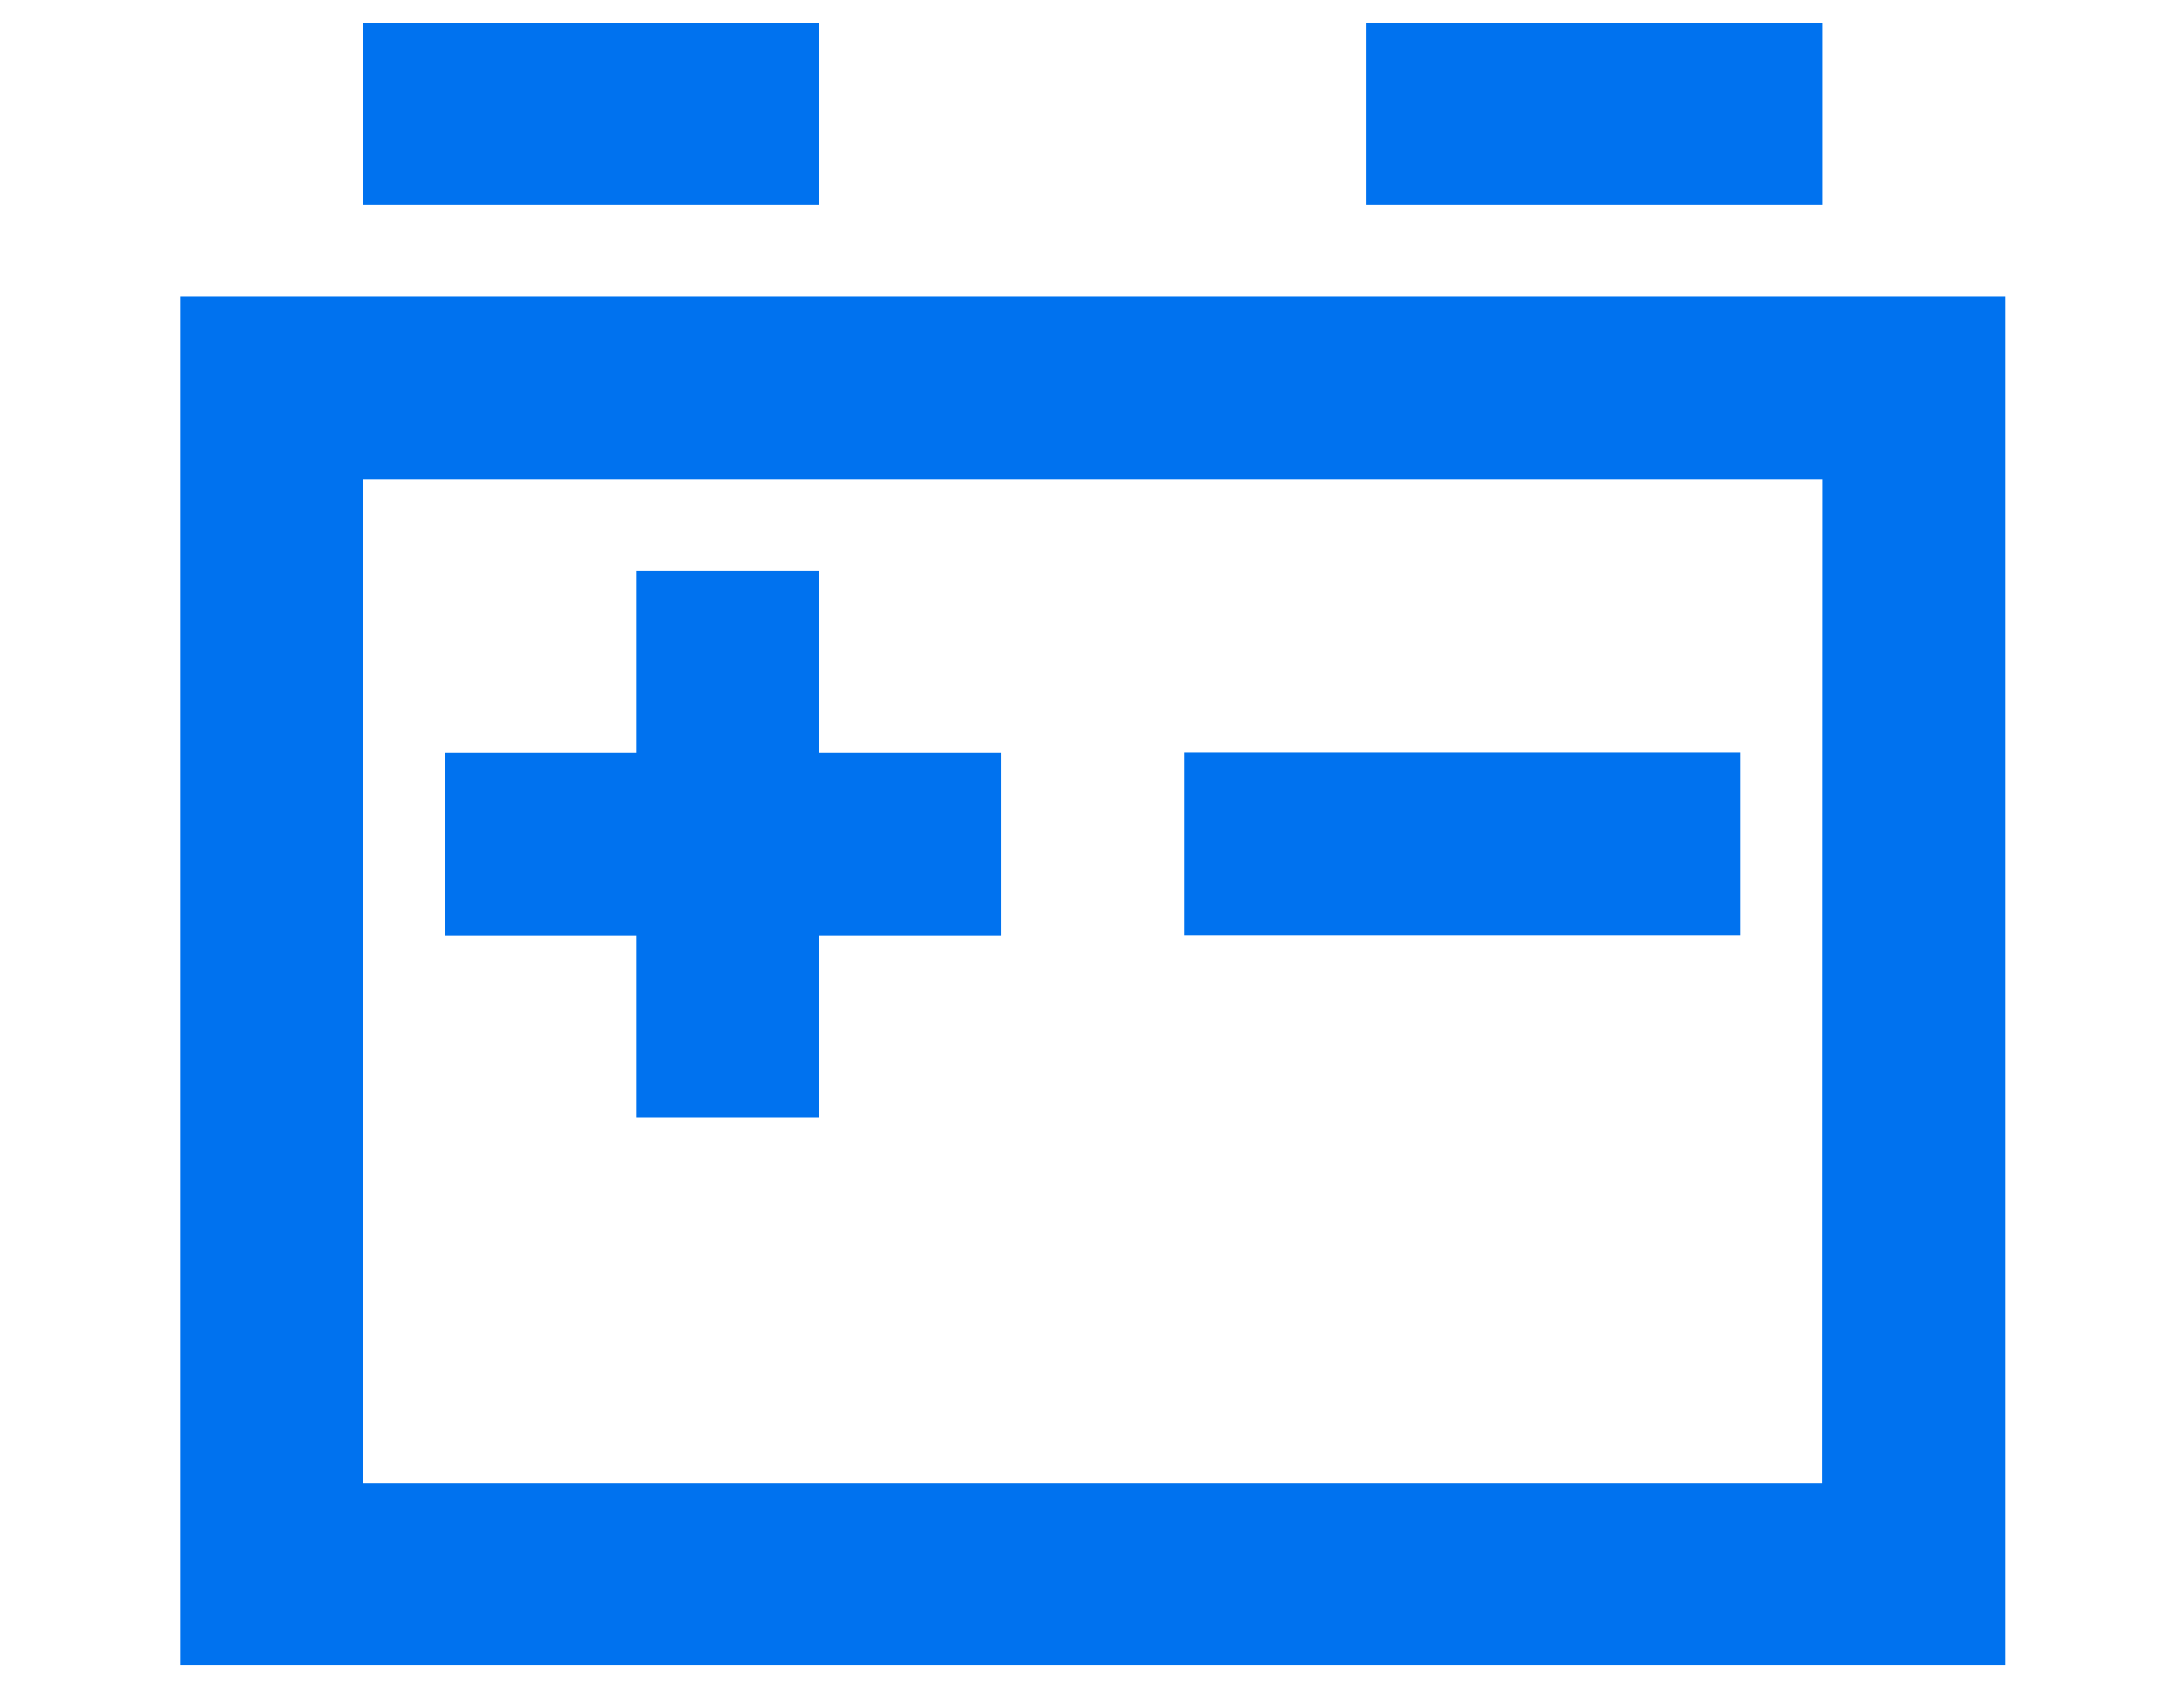
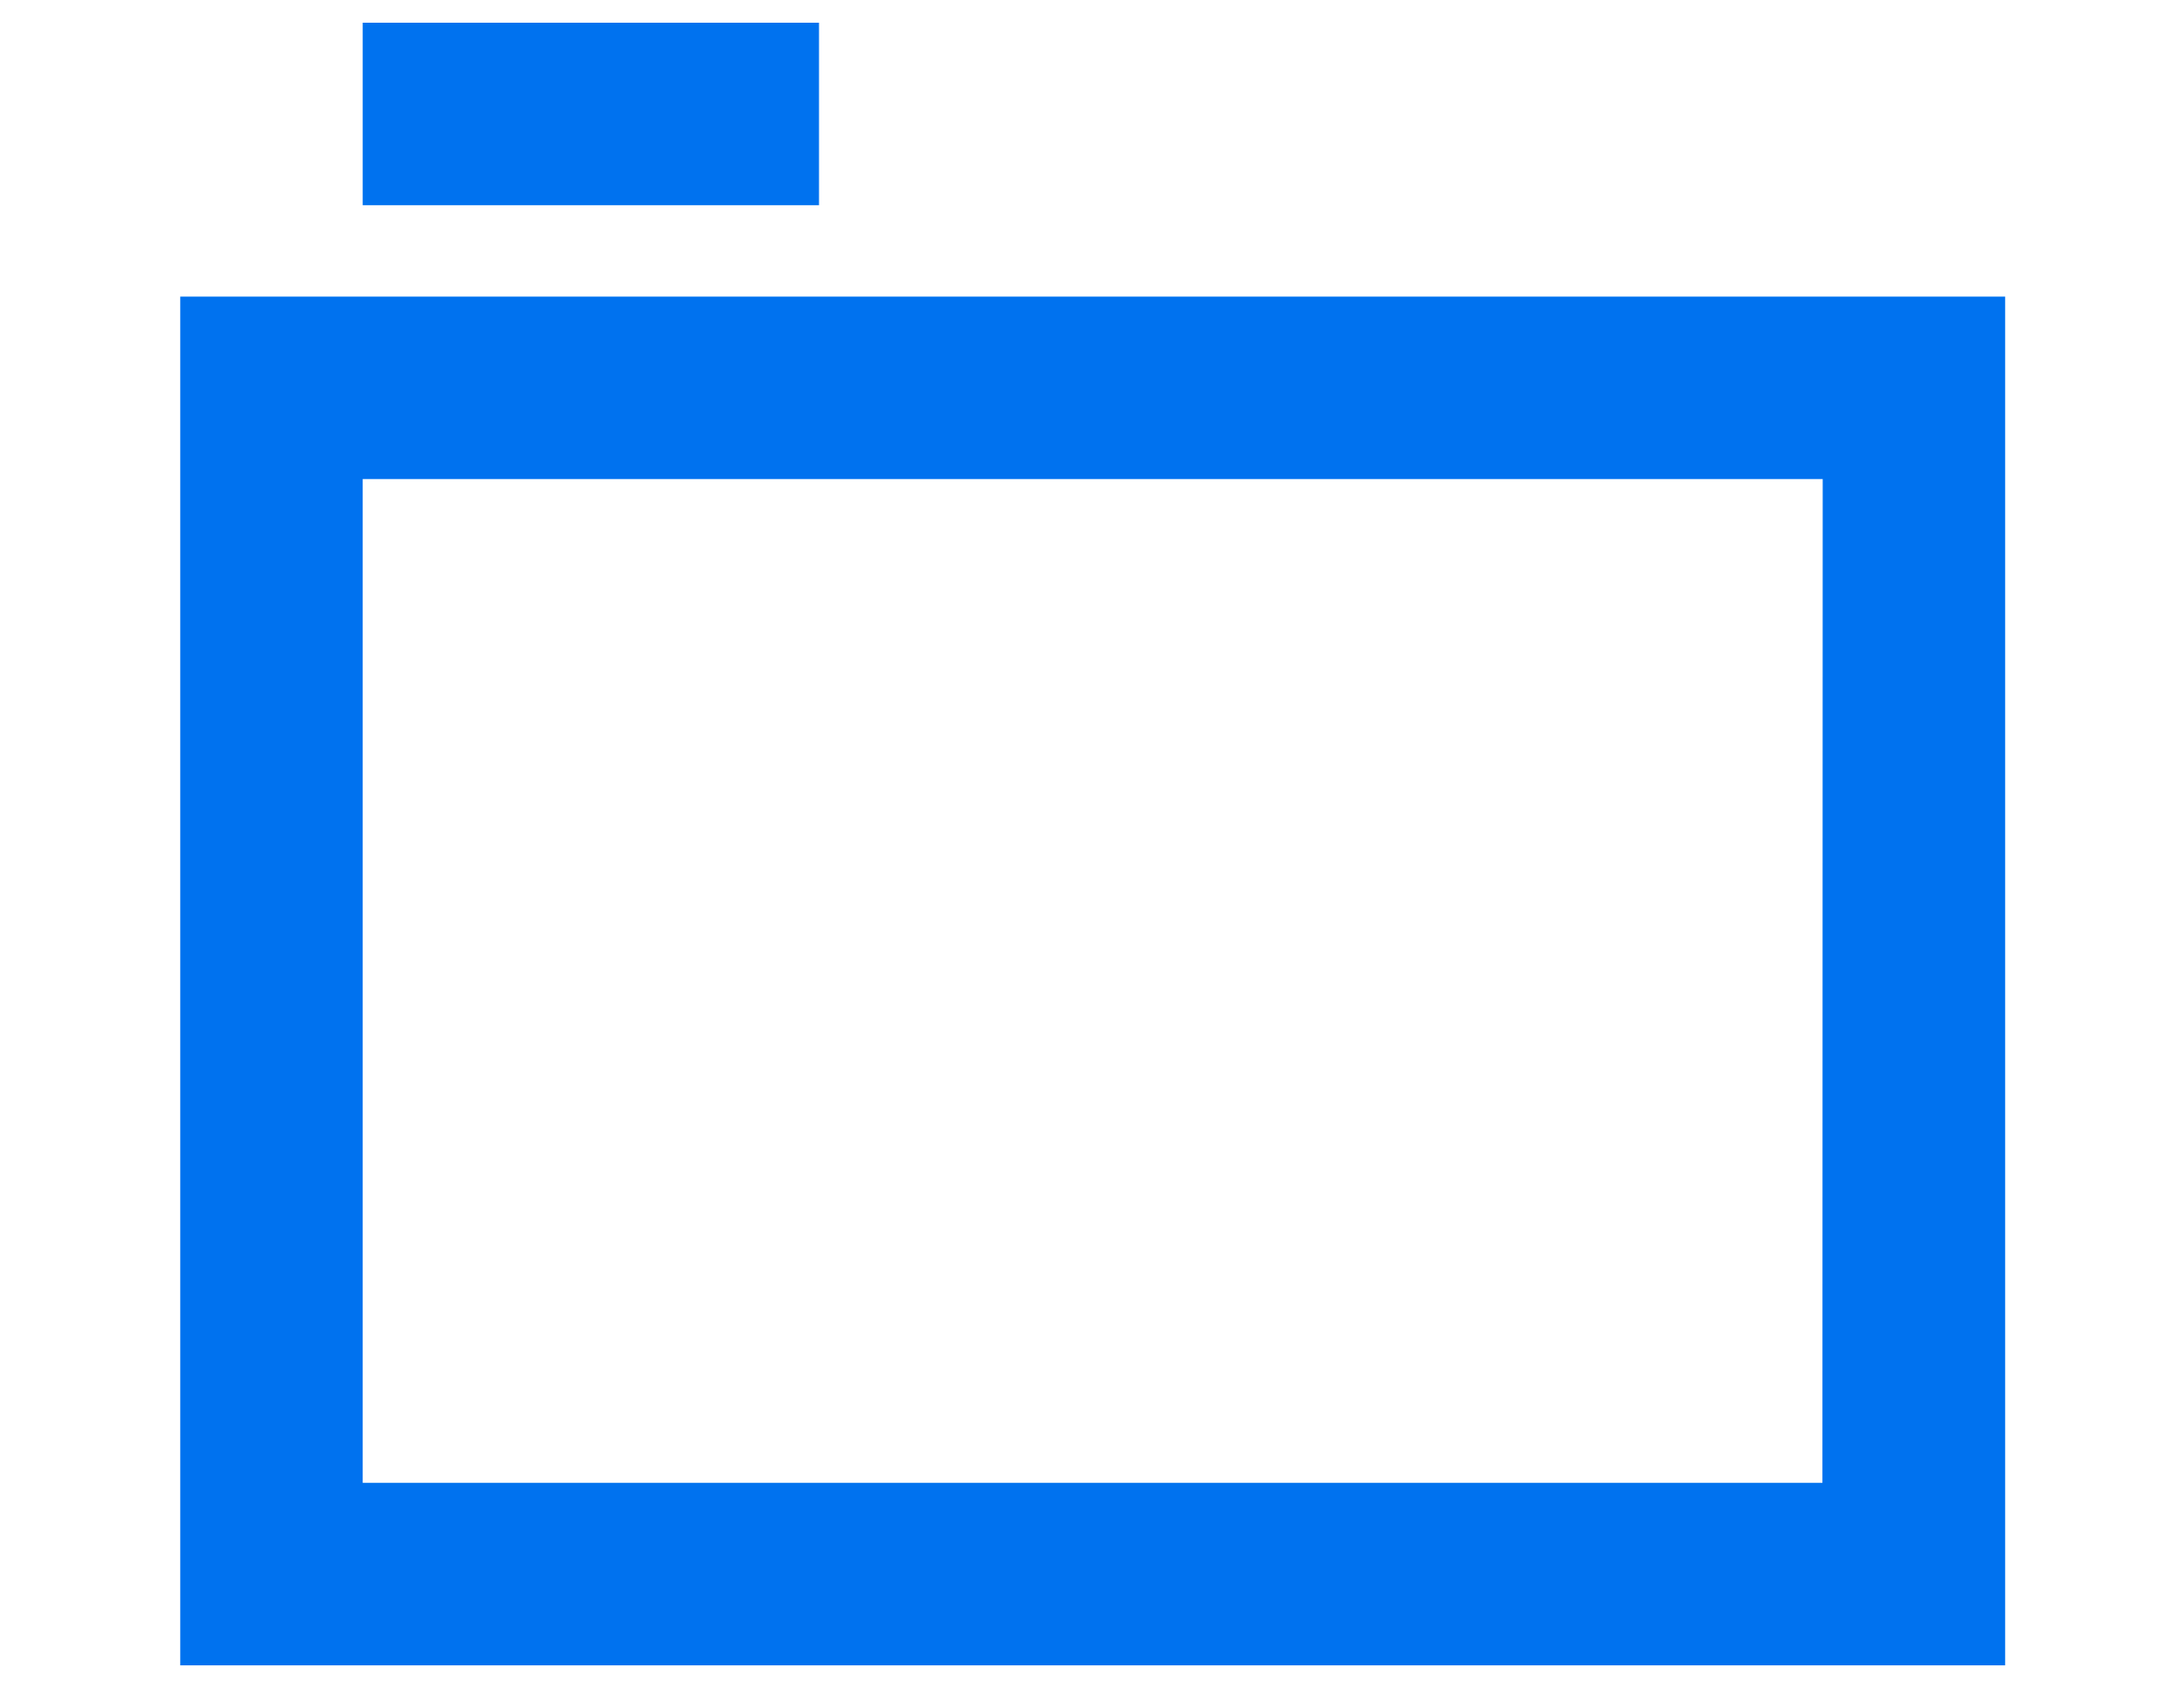
<svg xmlns="http://www.w3.org/2000/svg" t="1711004365000" class="icon" viewBox="0 0 1325 1024" version="1.1" p-id="3285" width="62.109" height="48">
-   <path d="M109.354 179.906v830.32h1107.15V179.906H109.354z m996.283 719.622H220.052V290.604h885.753l-0.168 608.924zM220.052 13.774h276.829v110.698H220.052V13.774z m0 0" p-id="3286" fill="#0072ef" />
-   <path d="M718.278 456.567h337.638v110.698h-337.638v-110.698zM386.016 678.131h110.698v-110.698h110.698v-110.698h-110.698V346.037h-110.698v110.698h-116.241v110.698h116.241v110.698zM828.976 13.774h276.829v110.698H828.976V13.774z m0 0" p-id="3287" fill="#0072ef" />
+   <path d="M109.354 179.906v830.32h1107.15V179.906z m996.283 719.622H220.052V290.604h885.753l-0.168 608.924zM220.052 13.774h276.829v110.698H220.052V13.774z m0 0" p-id="3286" fill="#0072ef" />
</svg>